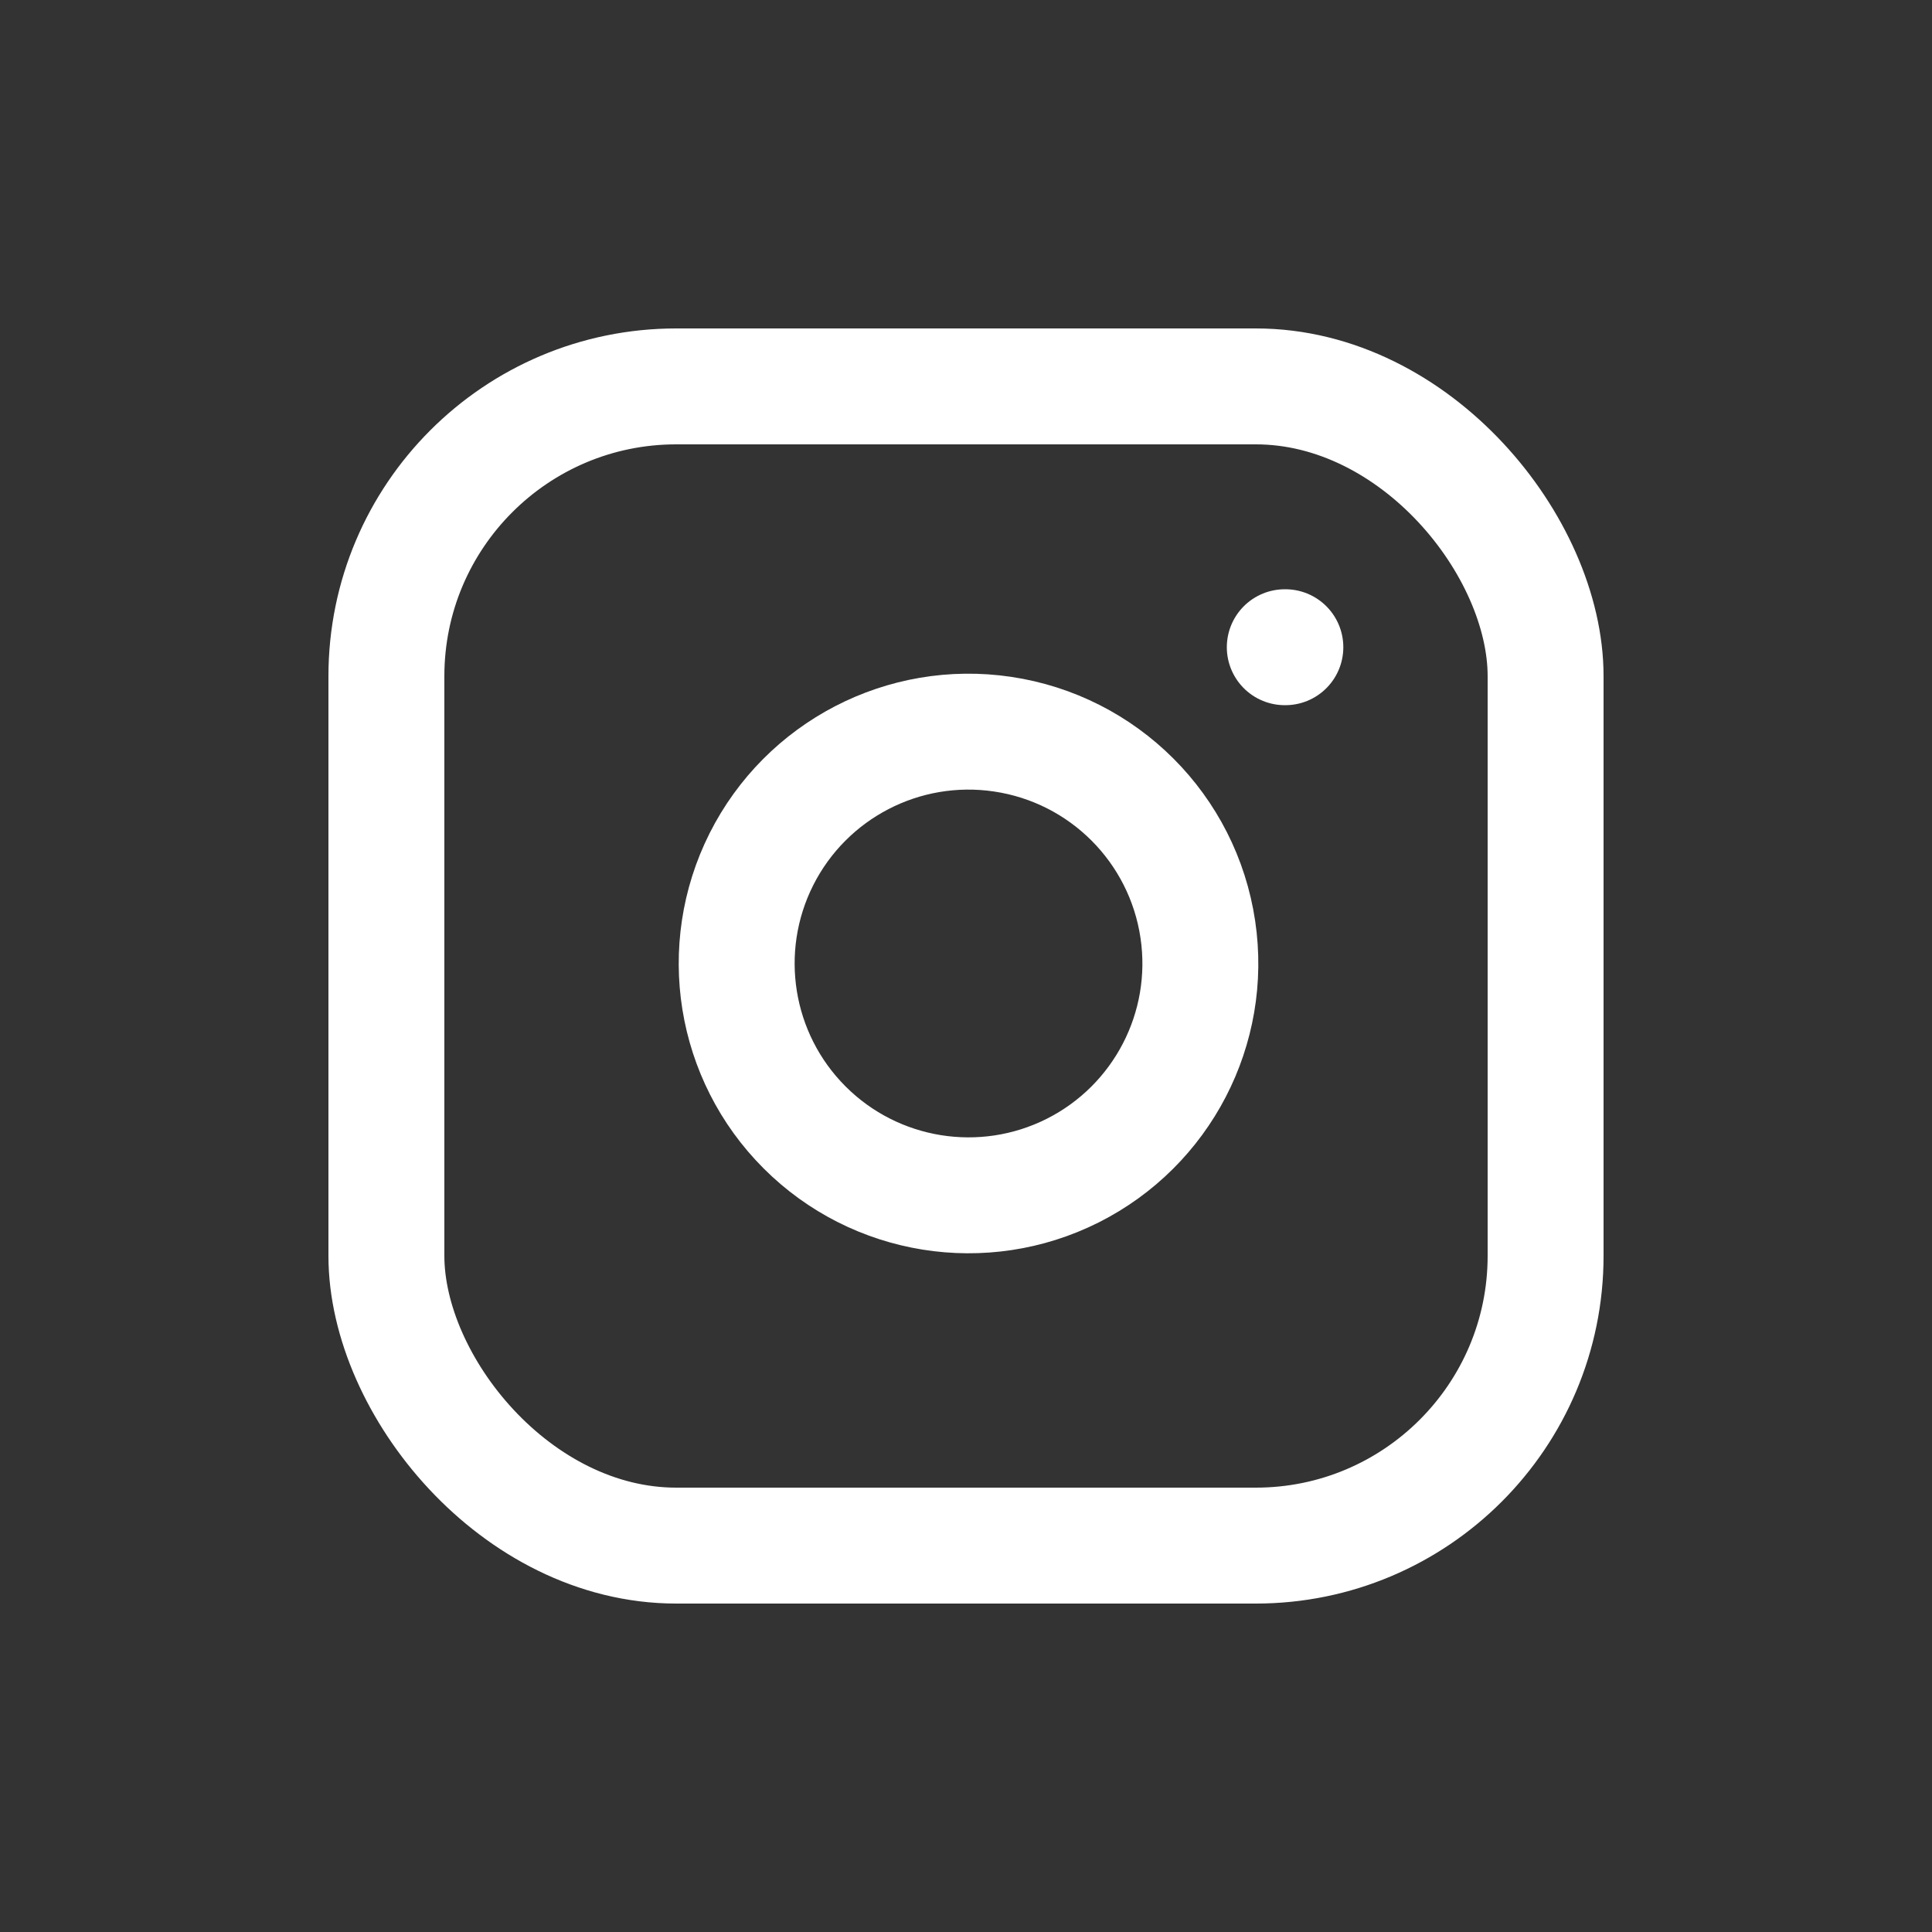
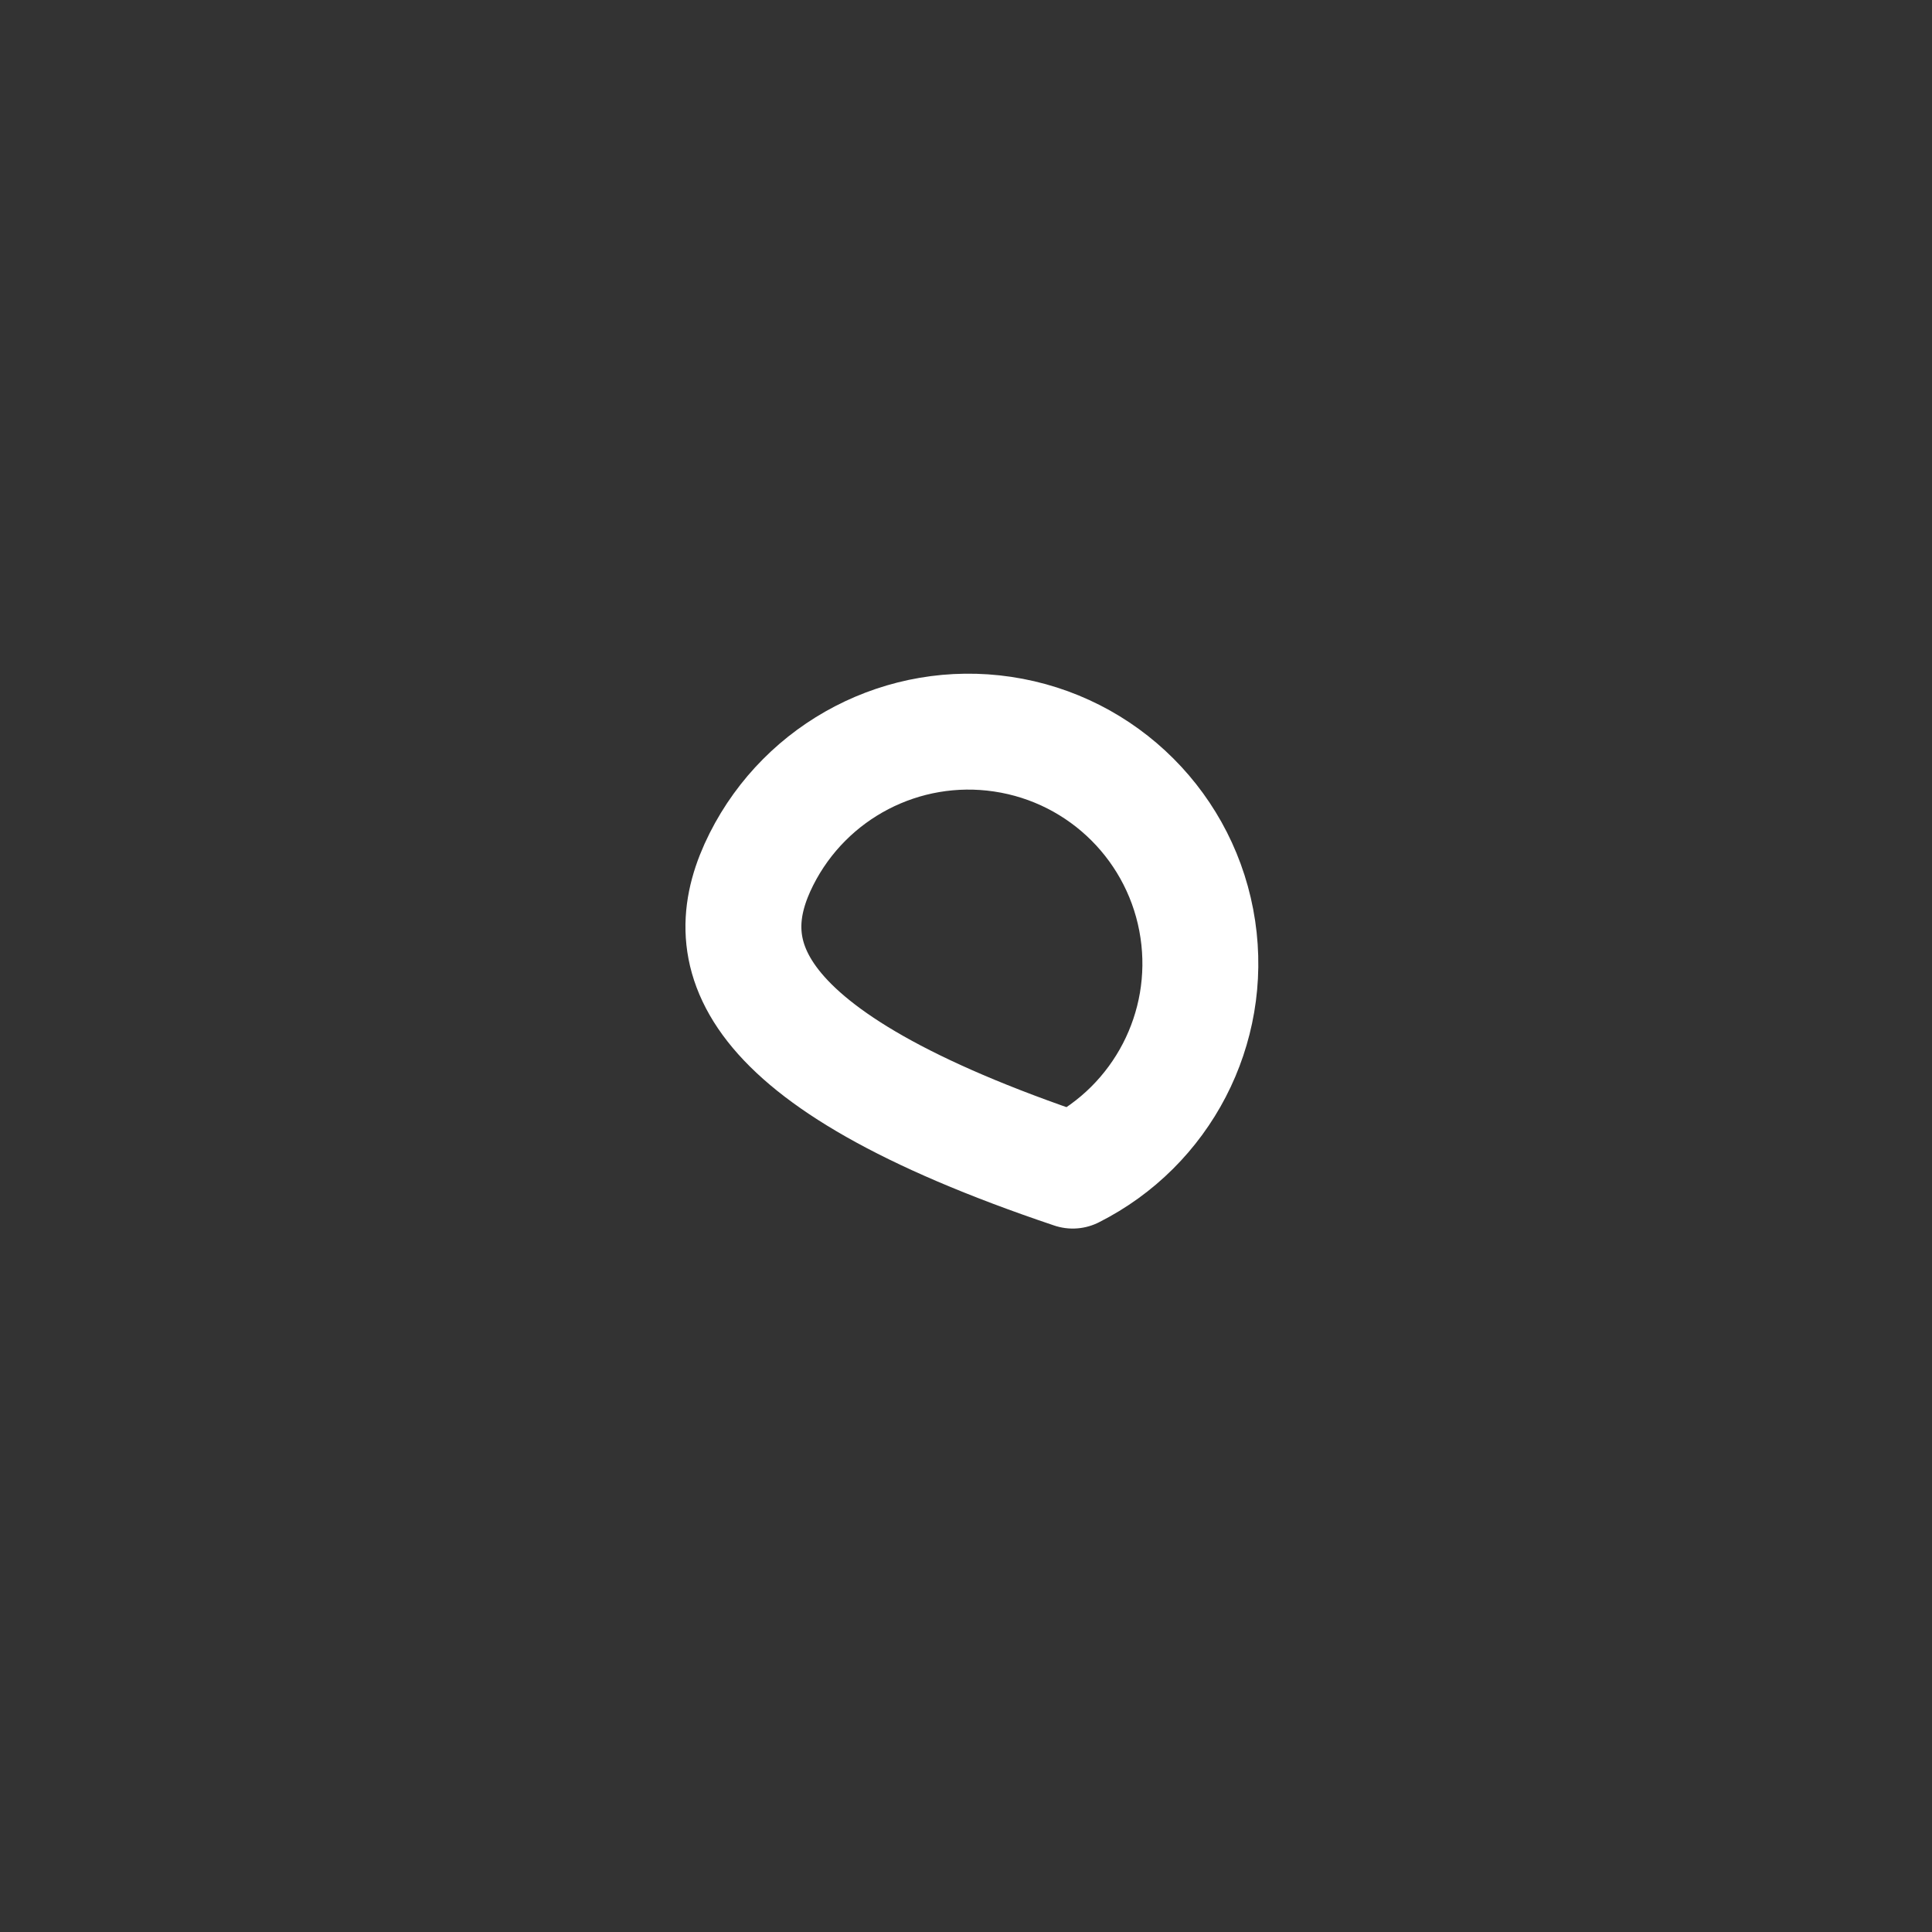
<svg xmlns="http://www.w3.org/2000/svg" width="20px" height="20px" viewBox="0 0 20 20" version="1.1">
  <rect x="0" y="0" width="20" height="20" fill="#333333" stroke="none" />
  <title>igmini</title>
  <desc>Created with Sketch.</desc>
  <g id="igmini" stroke="none" stroke-width="1" fill="none" fill-rule="evenodd" stroke-linecap="round" stroke-linejoin="round">
    <g id="instagram" transform="translate(4, 4)" stroke="#FFFFFF" stroke-width="1.2">
-       <rect id="Rectangle" x="0" y="0" width="12" height="12" rx="3" />
-       <path d="M8.4,5.622 C8.552,6.646 8.03,7.652 7.105,8.118 C6.18,8.583 5.061,8.403 4.329,7.671 C3.597,6.939 3.417,5.82 3.882,4.895 C4.348,3.97 5.354,3.448 6.378,3.6 C7.424,3.755 8.245,4.576 8.4,5.622 Z" id="Path" />
-       <line x1="9.3" y1="2.7" x2="9.306" y2="2.7" id="Path" />
+       <path d="M8.4,5.622 C8.552,6.646 8.03,7.652 7.105,8.118 C3.597,6.939 3.417,5.82 3.882,4.895 C4.348,3.97 5.354,3.448 6.378,3.6 C7.424,3.755 8.245,4.576 8.4,5.622 Z" id="Path" />
    </g>
  </g>
</svg>